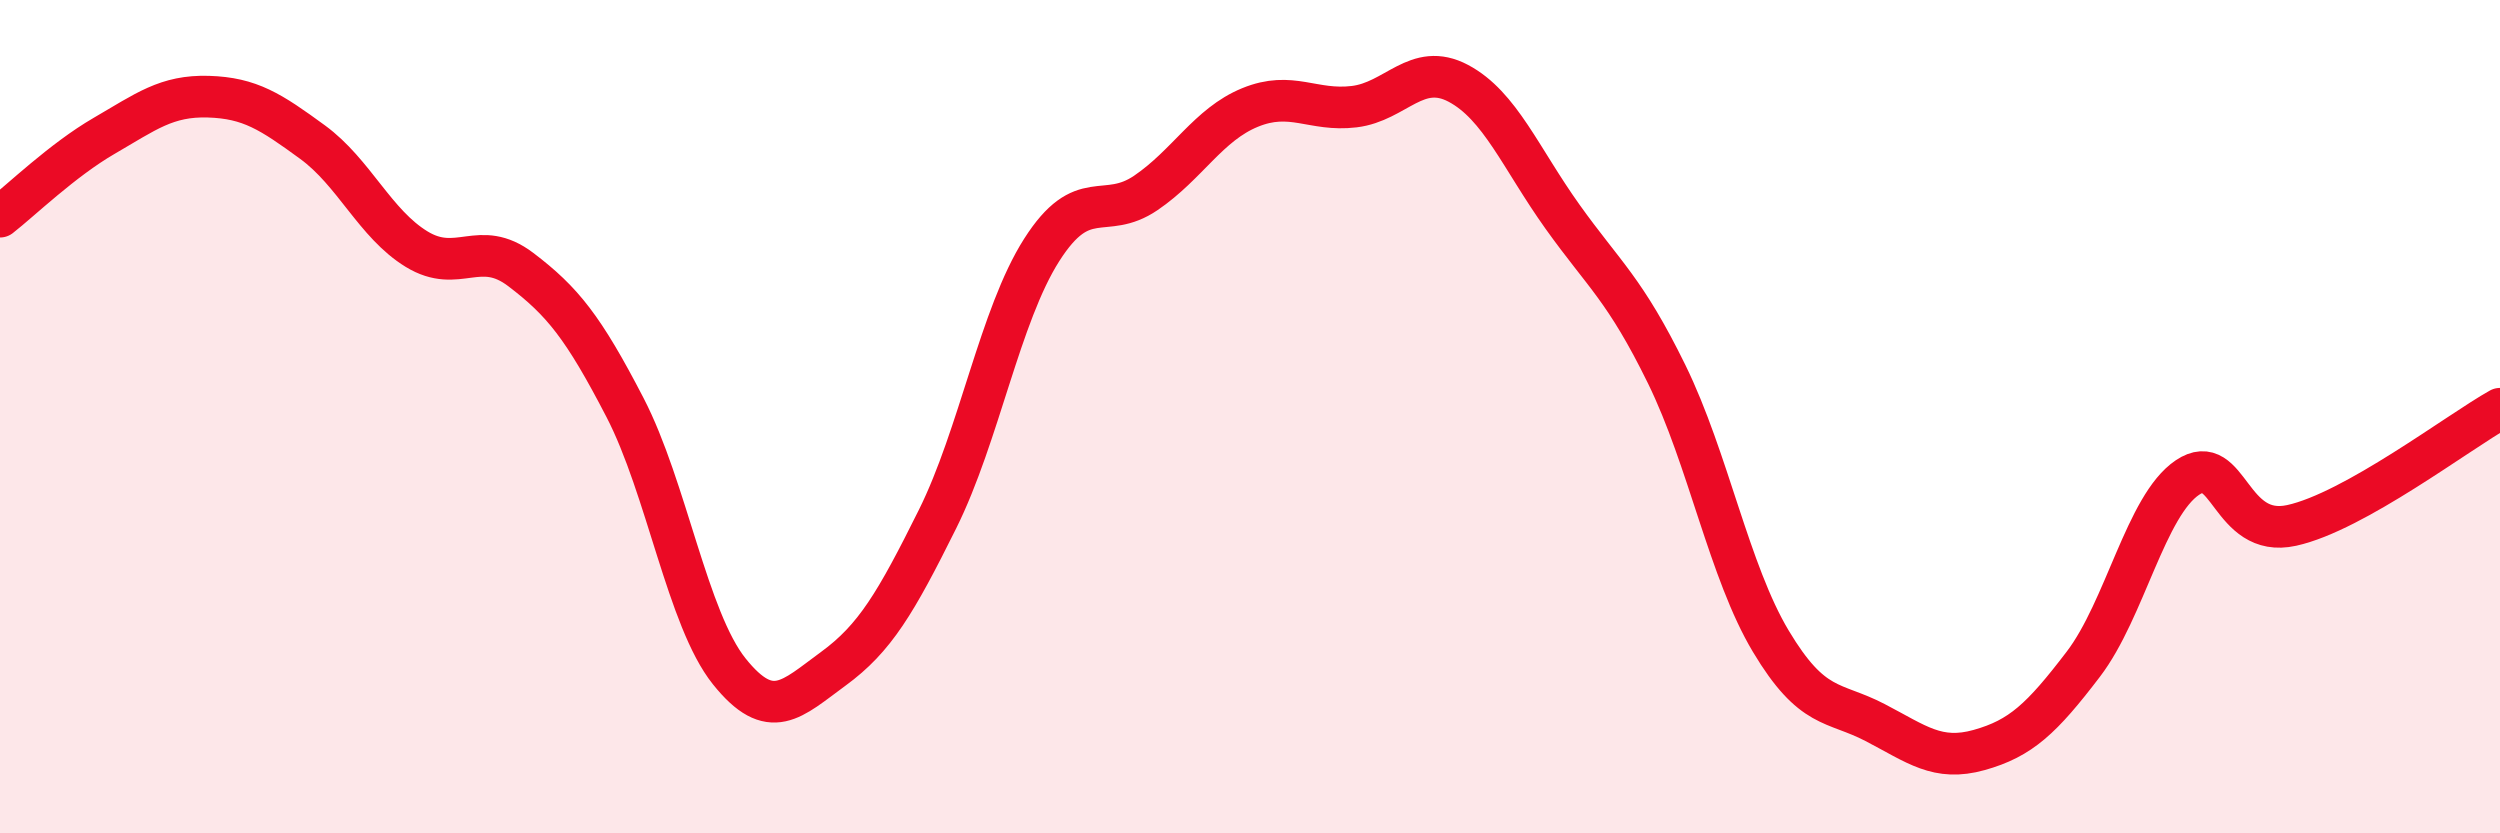
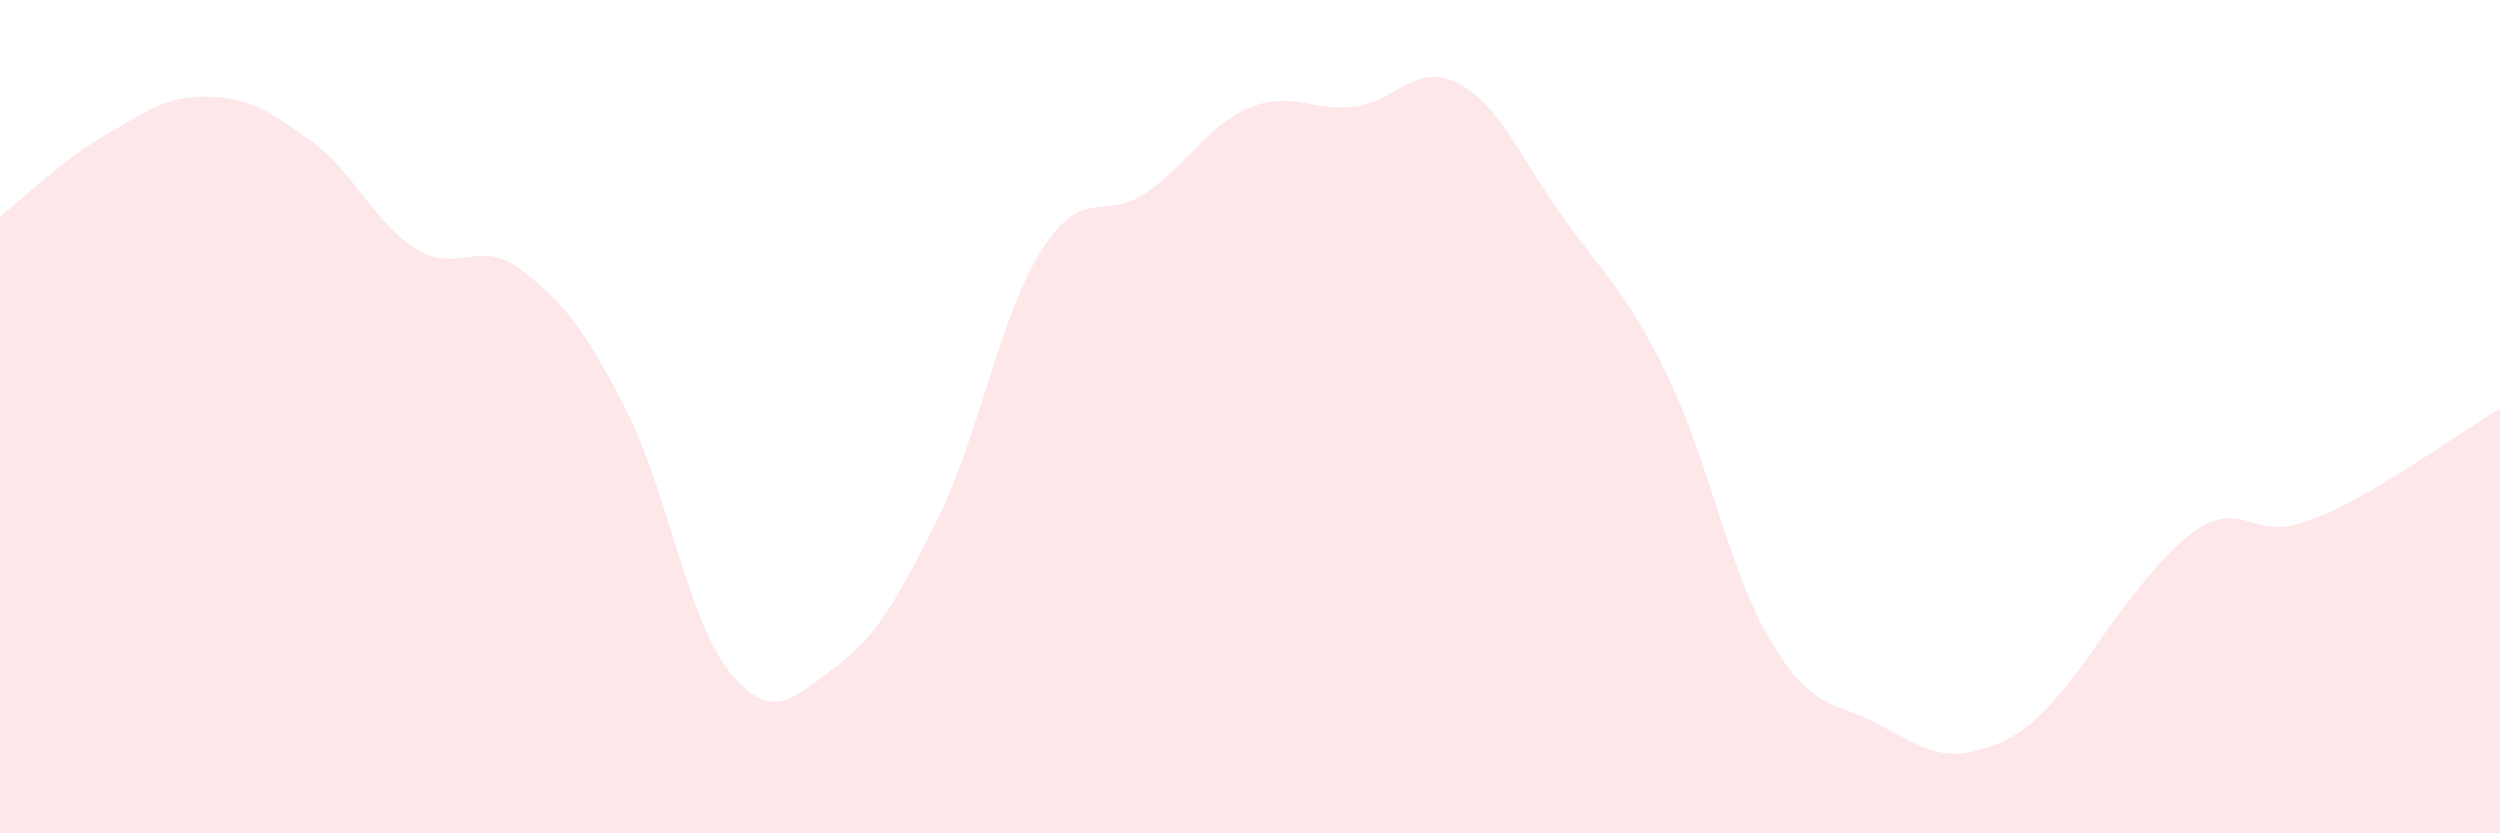
<svg xmlns="http://www.w3.org/2000/svg" width="60" height="20" viewBox="0 0 60 20">
-   <path d="M 0,5.2 C 0.5,4.81 1.5,3.84 2.5,3.26 C 3.5,2.68 4,2.29 5,2.32 C 6,2.35 6.5,2.68 7.5,3.41 C 8.5,4.14 9,5.37 10,5.98 C 11,6.59 11.5,5.71 12.5,6.47 C 13.5,7.23 14,7.85 15,9.78 C 16,11.71 16.5,14.86 17.5,16.11 C 18.5,17.36 19,16.78 20,16.05 C 21,15.32 21.5,14.47 22.5,12.46 C 23.5,10.45 24,7.57 25,6 C 26,4.43 26.5,5.31 27.5,4.63 C 28.5,3.95 29,2.99 30,2.58 C 31,2.17 31.5,2.68 32.5,2.56 C 33.5,2.44 34,1.47 35,2 C 36,2.53 36.5,3.8 37.5,5.2 C 38.5,6.6 39,6.94 40,8.98 C 41,11.02 41.5,13.72 42.5,15.39 C 43.5,17.06 44,16.82 45,17.34 C 46,17.86 46.5,18.28 47.5,18 C 48.5,17.72 49,17.25 50,15.94 C 51,14.63 51.5,12.13 52.5,11.46 C 53.5,10.79 53.5,12.94 55,12.61 C 56.5,12.28 59,10.37 60,9.81L60 20L0 20Z" fill="#EB0A25" opacity="0.1" stroke-linecap="round" stroke-linejoin="round" />
-   <path d="M 0,5.2 C 0.5,4.81 1.5,3.84 2.5,3.26 C 3.5,2.68 4,2.29 5,2.32 C 6,2.35 6.5,2.68 7.5,3.41 C 8.5,4.14 9,5.37 10,5.98 C 11,6.59 11.5,5.71 12.5,6.47 C 13.5,7.23 14,7.85 15,9.78 C 16,11.71 16.5,14.86 17.5,16.11 C 18.5,17.36 19,16.78 20,16.05 C 21,15.32 21.5,14.47 22.5,12.46 C 23.5,10.45 24,7.57 25,6 C 26,4.43 26.5,5.31 27.5,4.63 C 28.5,3.95 29,2.99 30,2.58 C 31,2.17 31.5,2.68 32.5,2.56 C 33.5,2.44 34,1.47 35,2 C 36,2.53 36.5,3.8 37.5,5.2 C 38.5,6.6 39,6.94 40,8.98 C 41,11.02 41.5,13.72 42.5,15.39 C 43.5,17.06 44,16.82 45,17.34 C 46,17.86 46.5,18.28 47.5,18 C 48.5,17.72 49,17.25 50,15.94 C 51,14.63 51.5,12.13 52.5,11.46 C 53.5,10.79 53.5,12.94 55,12.61 C 56.5,12.28 59,10.37 60,9.81" stroke="#EB0A25" stroke-width="1" fill="none" stroke-linecap="round" stroke-linejoin="round" />
+   <path d="M 0,5.2 C 0.5,4.81 1.5,3.84 2.5,3.26 C 3.5,2.68 4,2.29 5,2.32 C 6,2.35 6.5,2.68 7.5,3.41 C 8.5,4.14 9,5.37 10,5.98 C 11,6.59 11.5,5.71 12.5,6.47 C 13.5,7.23 14,7.85 15,9.78 C 16,11.71 16.5,14.86 17.5,16.11 C 18.5,17.36 19,16.78 20,16.05 C 21,15.32 21.5,14.47 22.5,12.46 C 23.5,10.45 24,7.57 25,6 C 26,4.43 26.5,5.31 27.5,4.63 C 28.5,3.95 29,2.99 30,2.58 C 31,2.17 31.5,2.68 32.5,2.56 C 33.5,2.44 34,1.47 35,2 C 36,2.53 36.5,3.8 37.5,5.2 C 38.5,6.6 39,6.94 40,8.98 C 41,11.02 41.5,13.72 42.5,15.39 C 43.5,17.06 44,16.82 45,17.34 C 46,17.86 46.5,18.28 47.5,18 C 48.5,17.72 49,17.25 50,15.94 C 53.5,10.79 53.5,12.94 55,12.61 C 56.5,12.28 59,10.37 60,9.81L60 20L0 20Z" fill="#EB0A25" opacity="0.1" stroke-linecap="round" stroke-linejoin="round" />
</svg>